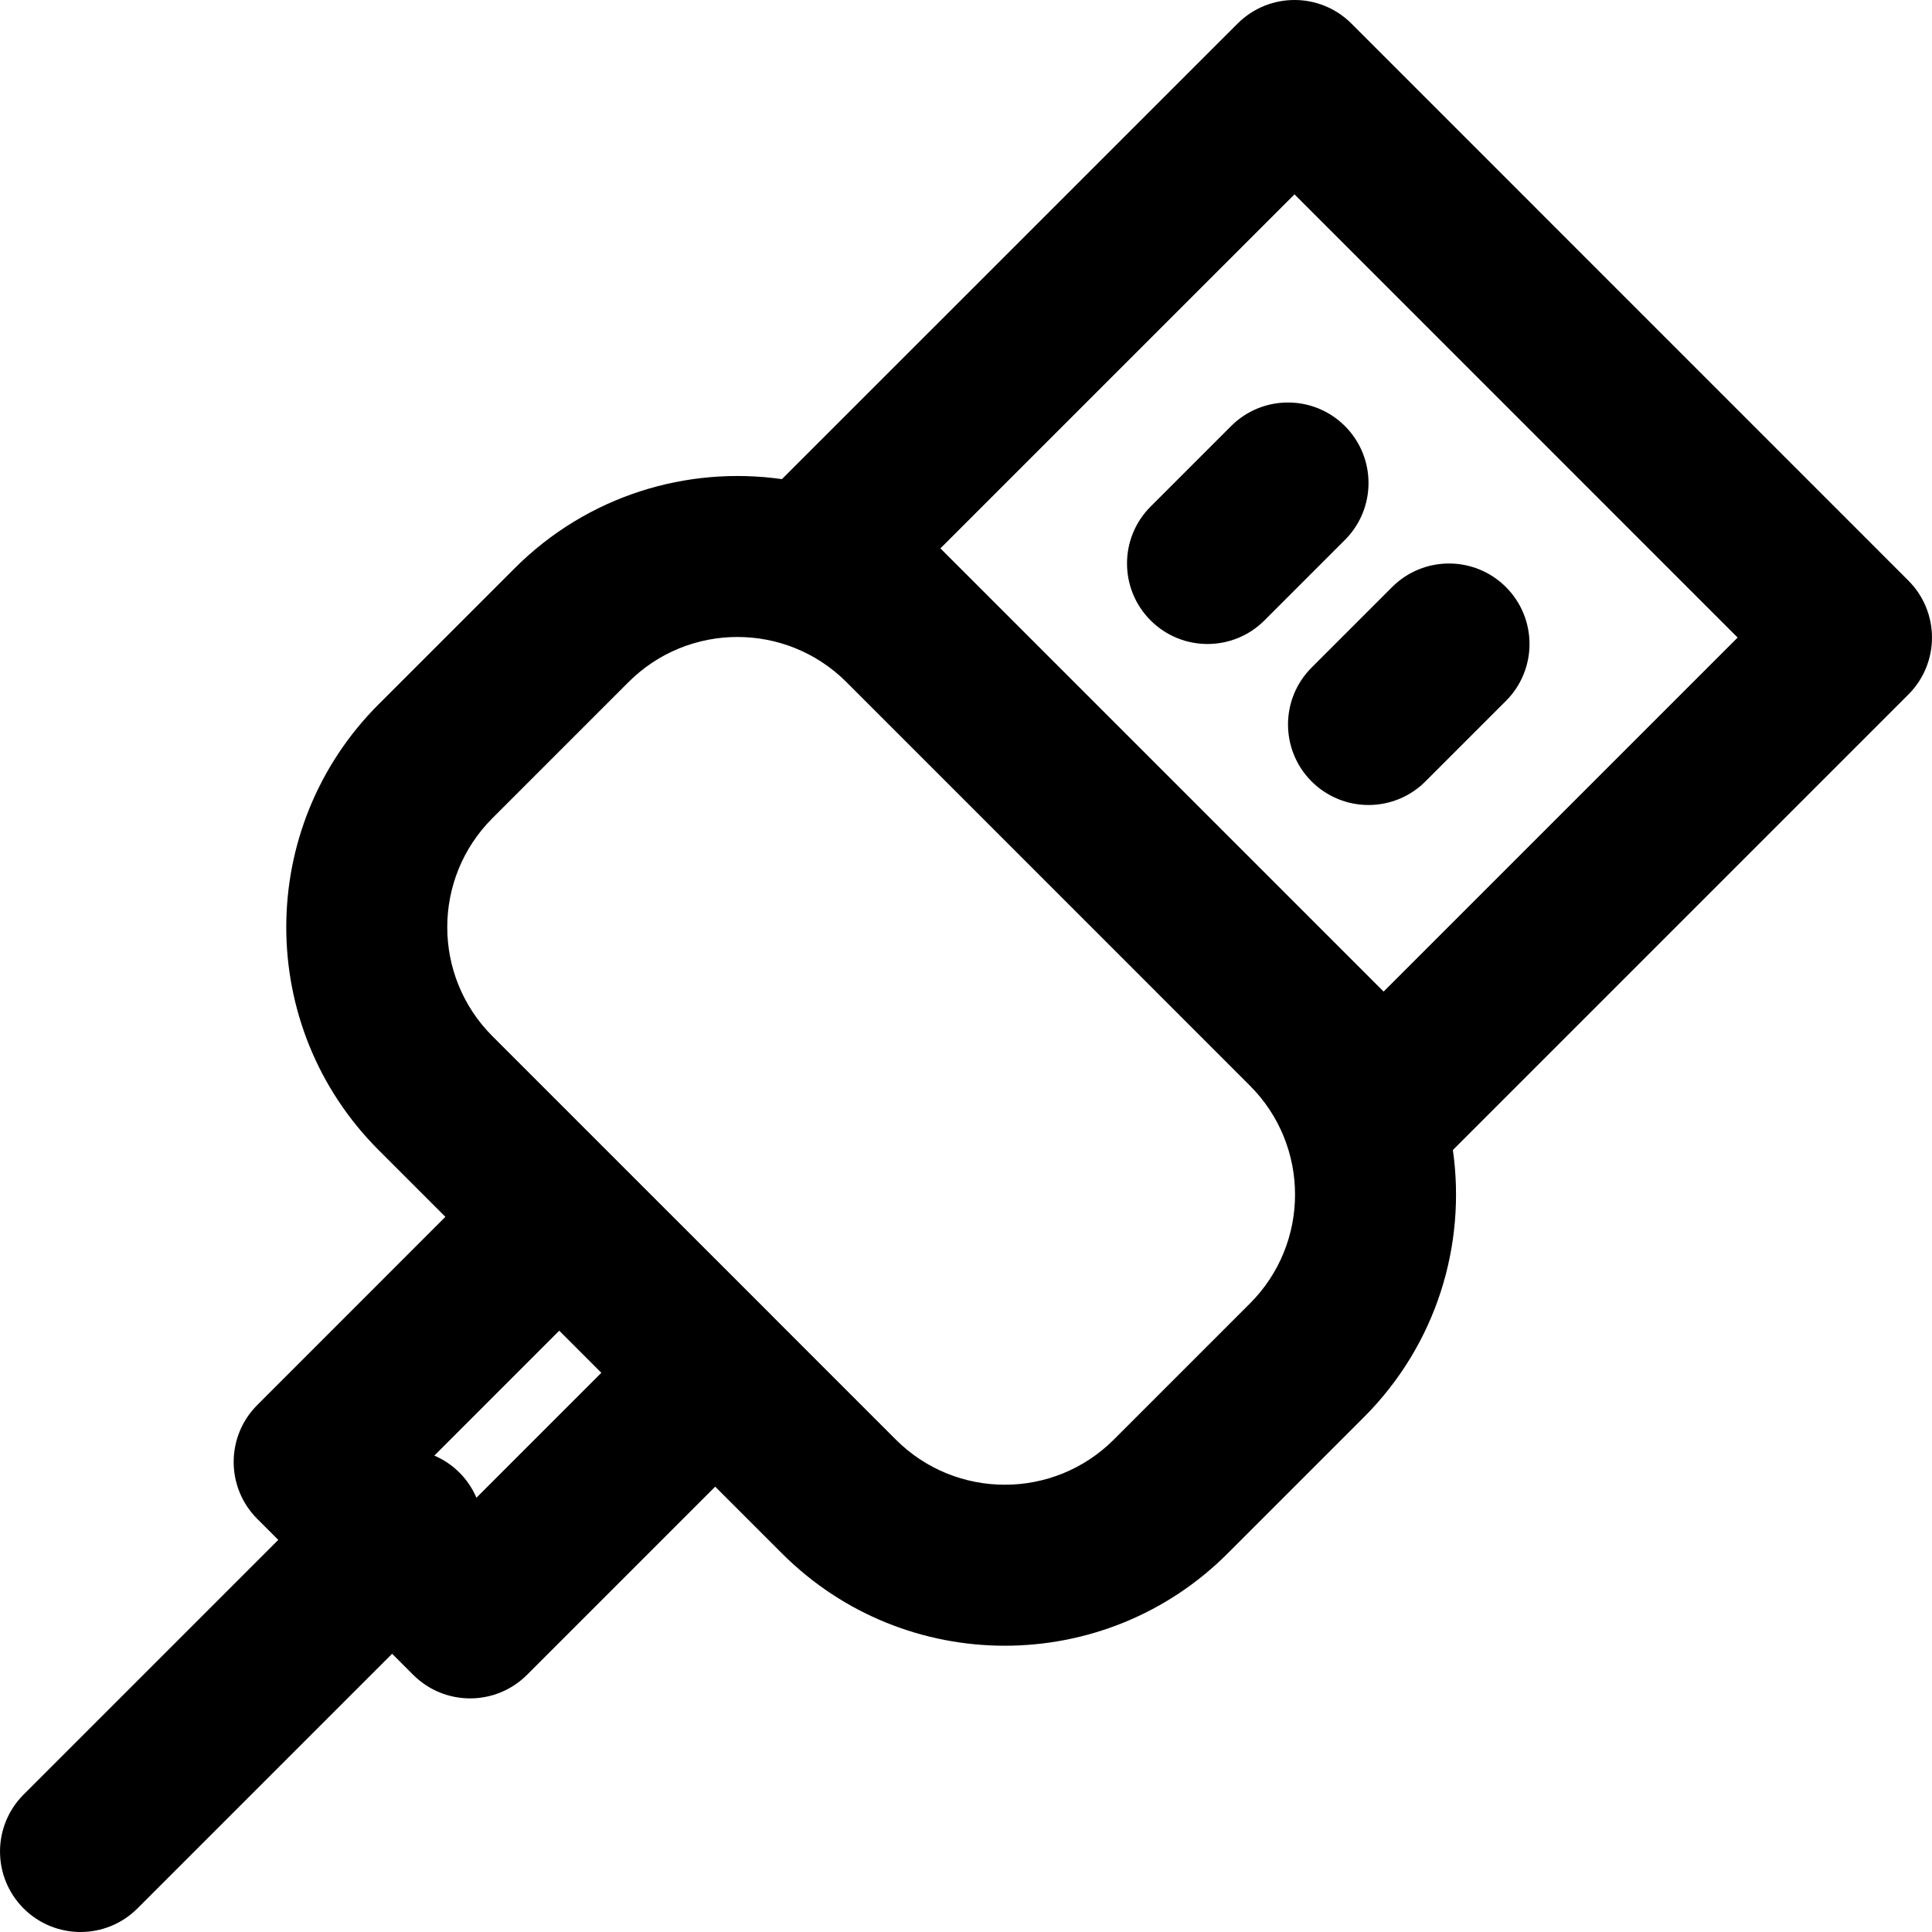
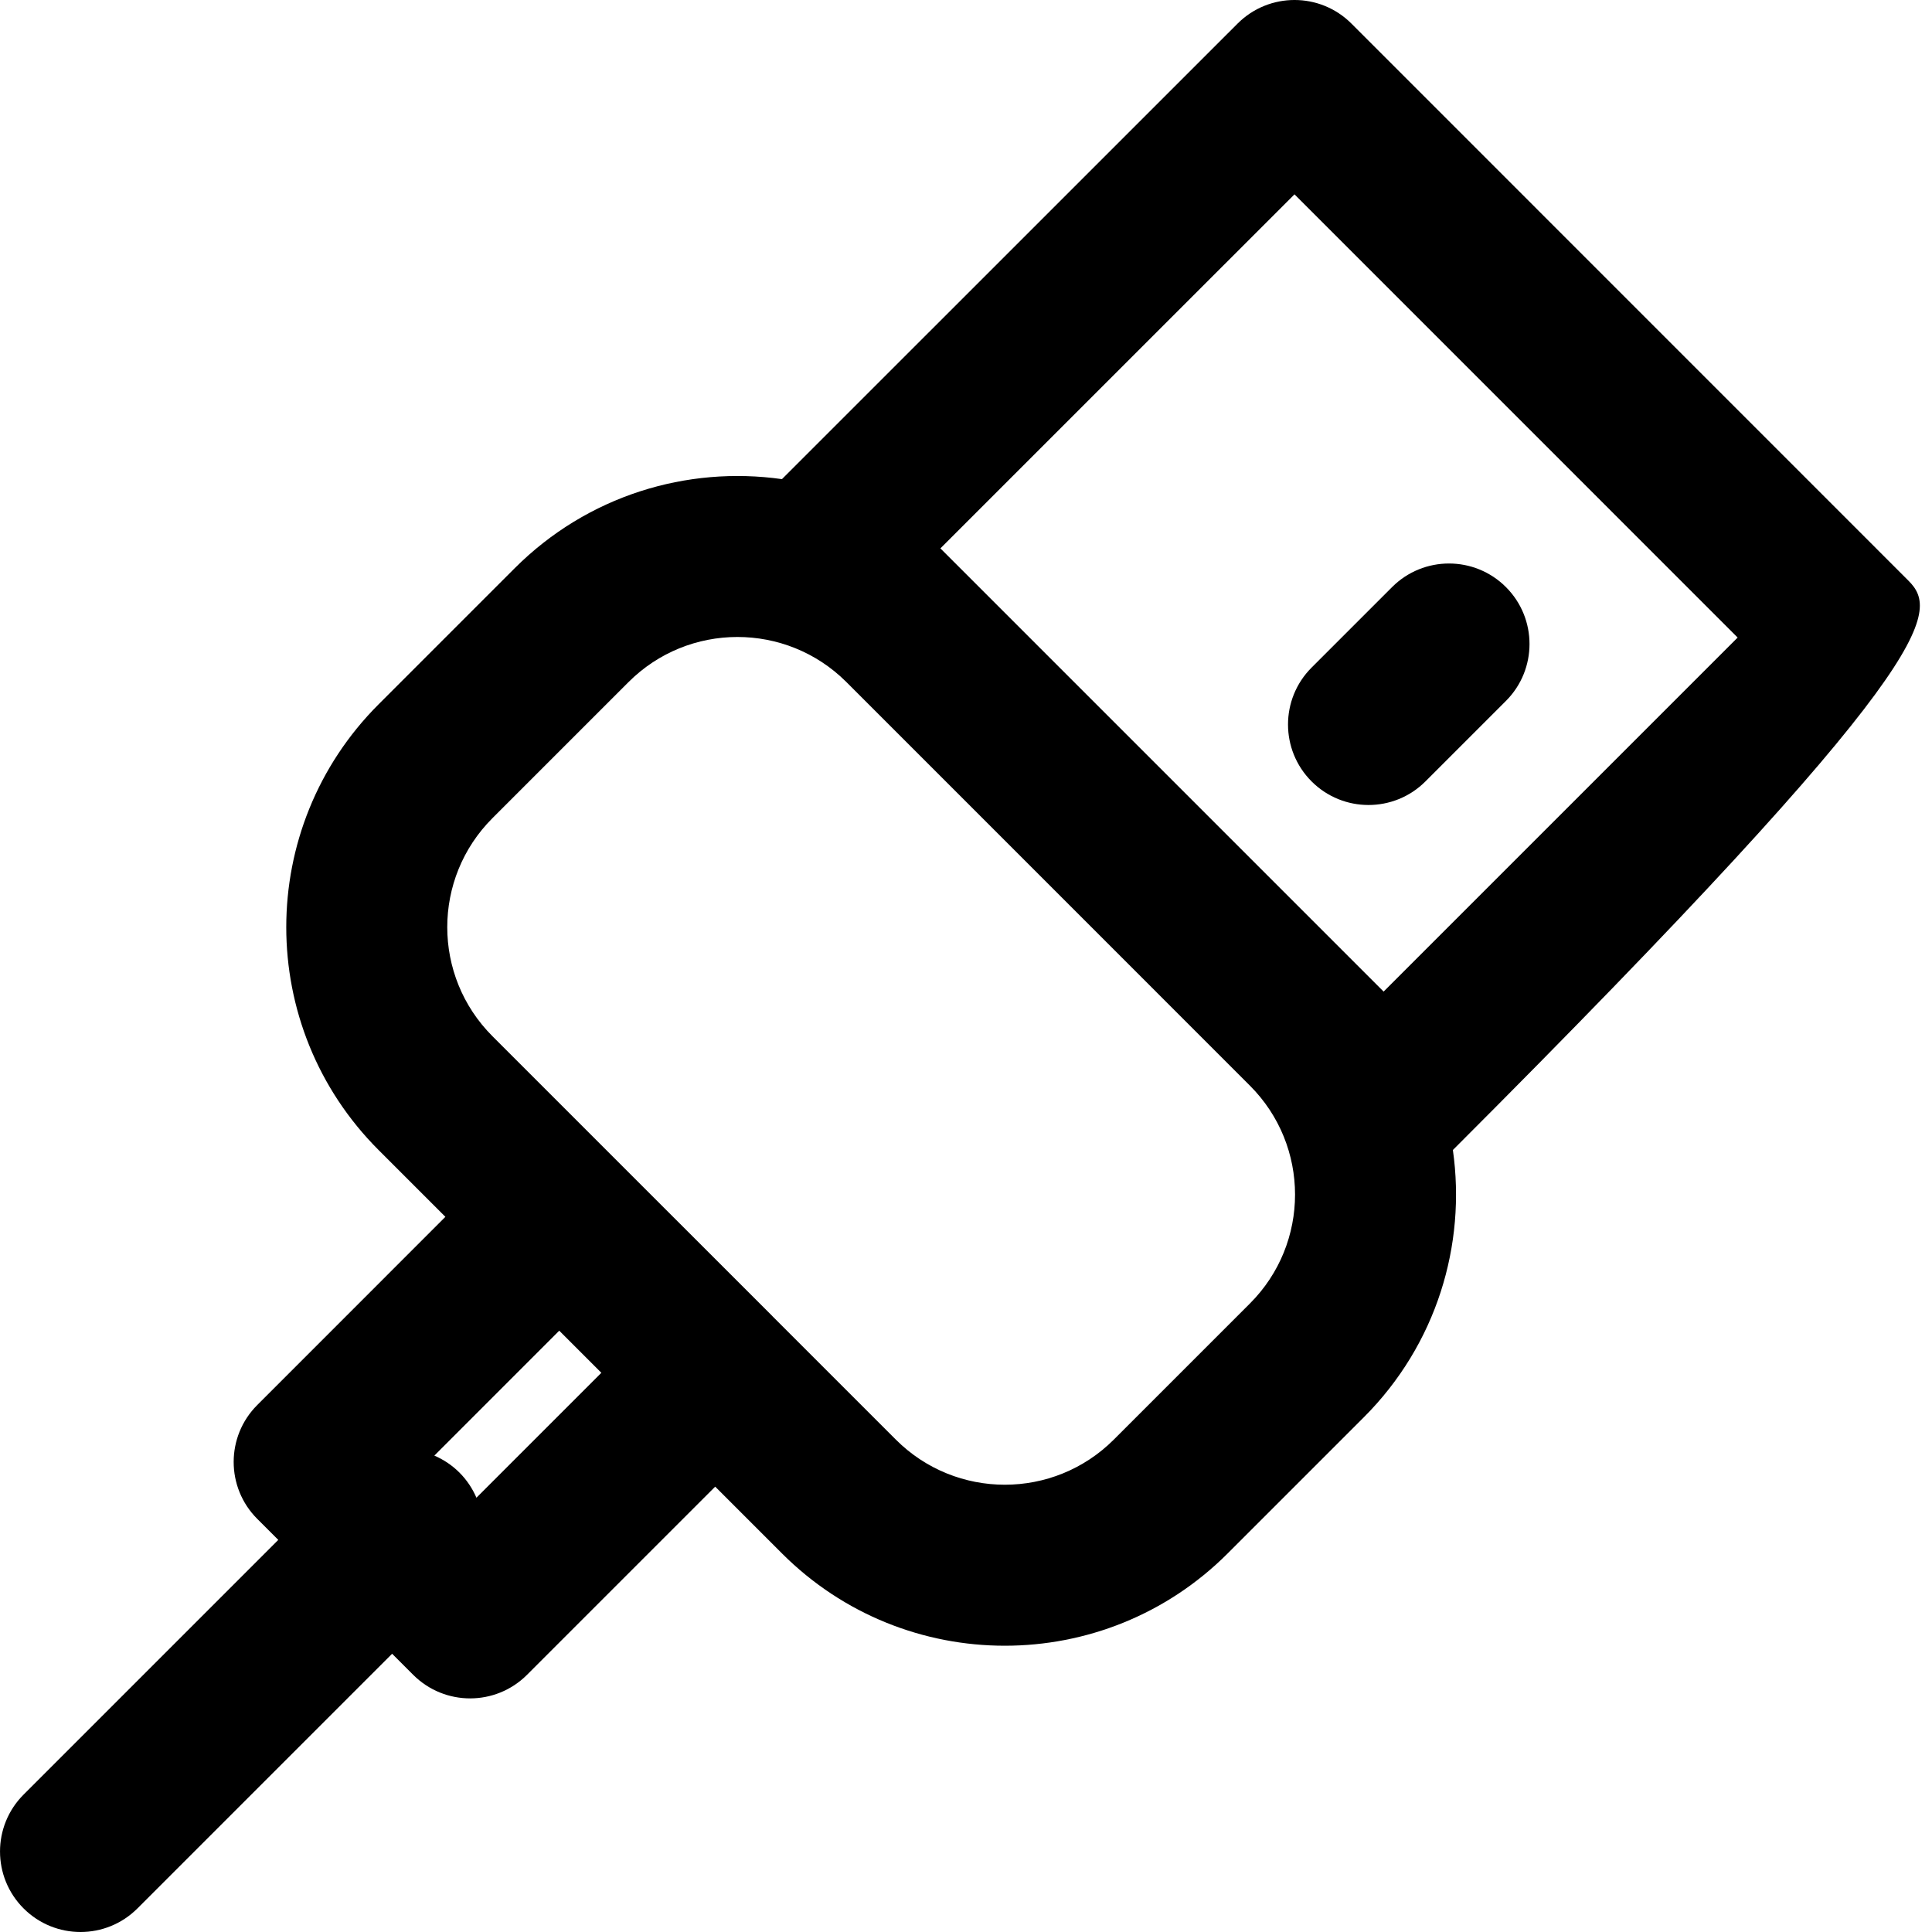
<svg xmlns="http://www.w3.org/2000/svg" fill="#000000" height="800px" width="800px" version="1.1" id="Layer_1" viewBox="0 0 512 512" xml:space="preserve">
  <g>
    <g>
      <g>
-         <path d="M505.748,153.876L358.143,6.249c-8.331-8.332-21.838-8.333-30.17-0.002L207.225,126.975     c-25.109-3.558-51.528,4.312-70.837,23.621l-36.053,36.053c-32.63,32.63-32.63,85.497,0,118.127l17.698,17.698l-49.861,49.877     c-8.329,8.332-8.328,21.837,0.003,30.167l5.57,5.57L6.253,475.582c-8.331,8.331-8.331,21.839,0,30.17     c8.331,8.331,21.839,8.331,30.17,0l67.492-67.492l5.583,5.583c8.331,8.331,21.839,8.331,30.17,0l49.867-49.867l17.702,17.702     c32.609,32.609,85.497,32.609,118.106,0l36.053-36.053c19.328-19.312,27.204-45.743,23.634-70.862l120.718-120.718     C514.078,175.714,514.079,162.208,505.748,153.876z M126.259,396.911c-1.039-2.418-2.529-4.688-4.503-6.662     c-1.97-1.97-4.236-3.458-6.649-4.497l33.096-33.107l11.161,11.161L126.259,396.911z M331.232,345.448l-36.06,36.06     c-15.946,15.946-41.82,15.946-57.766,0l-32.621-32.621c-0.057-0.058-0.104-0.121-0.162-0.179l-33.215-33.198l-40.904-40.904     c-15.967-15.968-15.967-41.82,0-57.787l36.053-36.053c15.918-15.918,41.726-15.944,57.679-0.082l21.492,21.492l85.495,85.512     C347.191,303.64,347.191,329.504,331.232,345.448z M366.673,262.779l-90.807-90.807l-21.37-21.375     c-0.028-0.028-0.058-0.054-0.087-0.082l-5.191-5.191l93.837-93.821l117.439,117.456L366.673,262.779z" />
-         <path d="M326.253,112.915l-21.333,21.333c-8.331,8.331-8.331,21.839,0,30.17s21.839,8.331,30.17,0l21.333-21.333     c8.331-8.331,8.331-21.839,0-30.17C348.091,104.584,334.584,104.584,326.253,112.915z" />
+         <path d="M505.748,153.876L358.143,6.249c-8.331-8.332-21.838-8.333-30.17-0.002L207.225,126.975     c-25.109-3.558-51.528,4.312-70.837,23.621l-36.053,36.053c-32.63,32.63-32.63,85.497,0,118.127l17.698,17.698l-49.861,49.877     c-8.329,8.332-8.328,21.837,0.003,30.167l5.57,5.57L6.253,475.582c-8.331,8.331-8.331,21.839,0,30.17     c8.331,8.331,21.839,8.331,30.17,0l67.492-67.492l5.583,5.583c8.331,8.331,21.839,8.331,30.17,0l49.867-49.867l17.702,17.702     c32.609,32.609,85.497,32.609,118.106,0l36.053-36.053c19.328-19.312,27.204-45.743,23.634-70.862C514.078,175.714,514.079,162.208,505.748,153.876z M126.259,396.911c-1.039-2.418-2.529-4.688-4.503-6.662     c-1.97-1.97-4.236-3.458-6.649-4.497l33.096-33.107l11.161,11.161L126.259,396.911z M331.232,345.448l-36.06,36.06     c-15.946,15.946-41.82,15.946-57.766,0l-32.621-32.621c-0.057-0.058-0.104-0.121-0.162-0.179l-33.215-33.198l-40.904-40.904     c-15.967-15.968-15.967-41.82,0-57.787l36.053-36.053c15.918-15.918,41.726-15.944,57.679-0.082l21.492,21.492l85.495,85.512     C347.191,303.64,347.191,329.504,331.232,345.448z M366.673,262.779l-90.807-90.807l-21.37-21.375     c-0.028-0.028-0.058-0.054-0.087-0.082l-5.191-5.191l93.837-93.821l117.439,117.456L366.673,262.779z" />
        <path d="M347.586,207.085c8.331,8.331,21.839,8.331,30.17,0l21.333-21.333c8.331-8.331,8.331-21.839,0-30.17     s-21.839-8.331-30.17,0l-21.333,21.333C339.255,185.246,339.255,198.754,347.586,207.085z" />
      </g>
    </g>
  </g>
</svg>